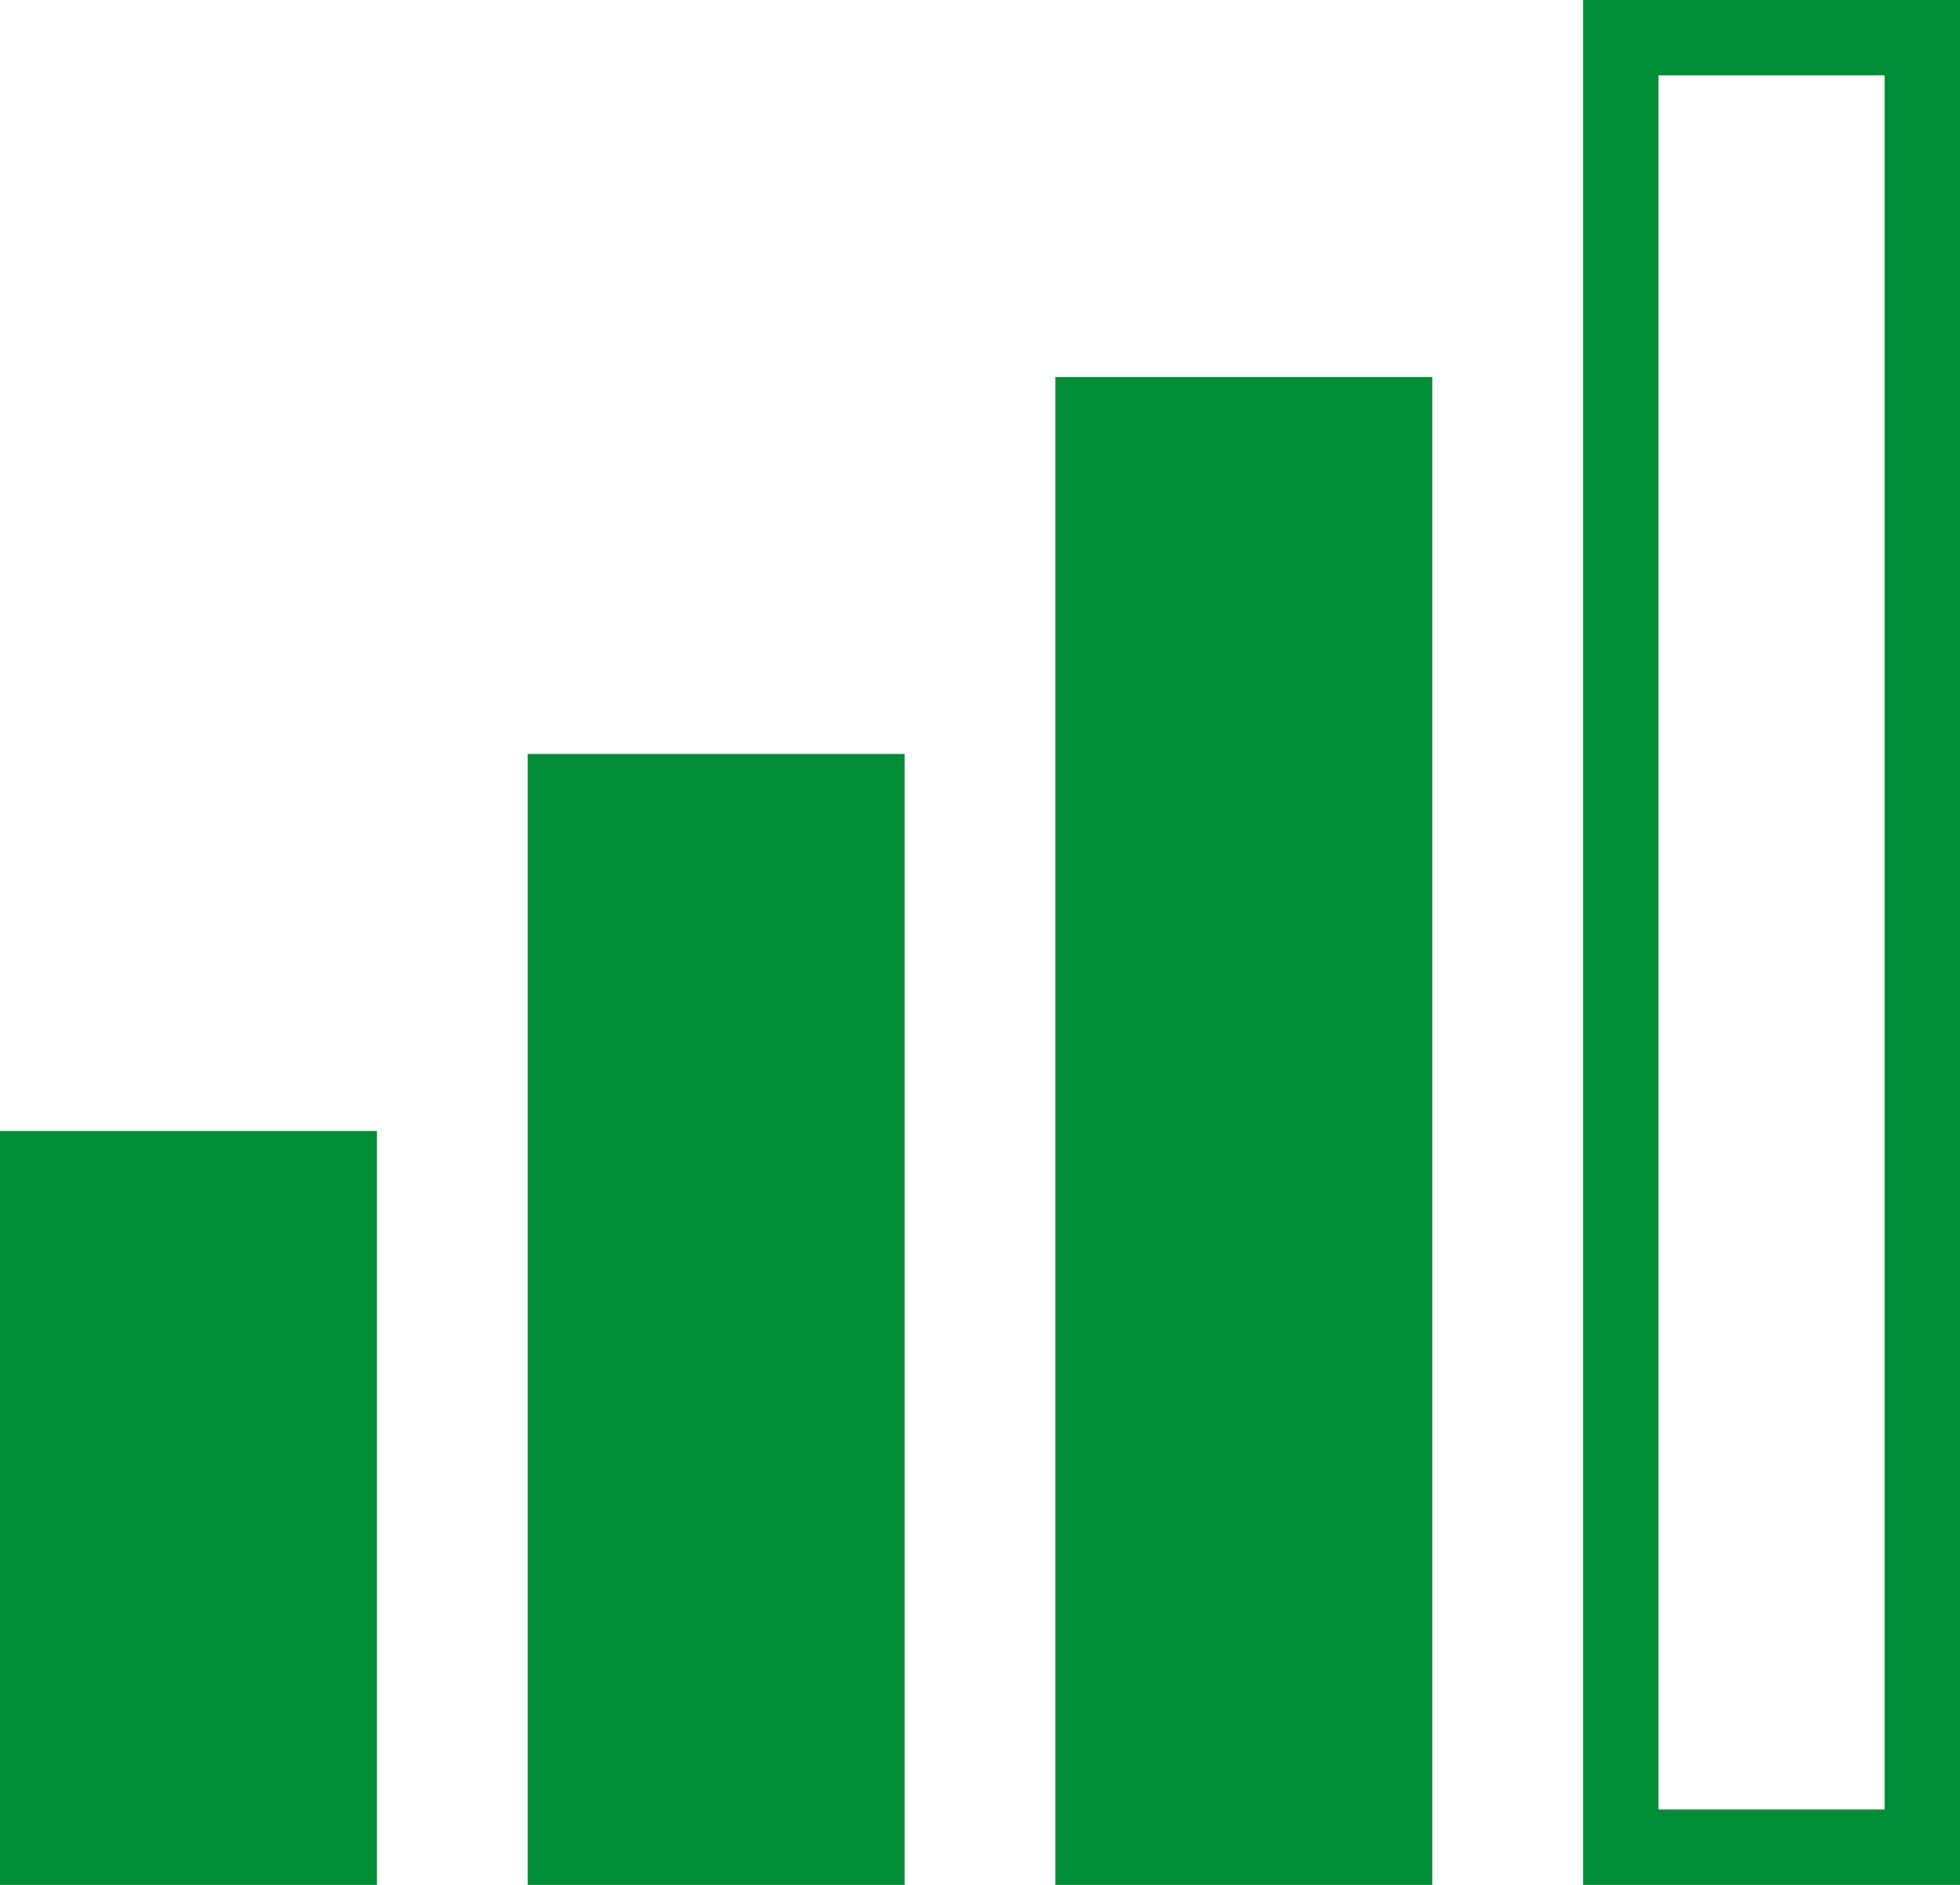
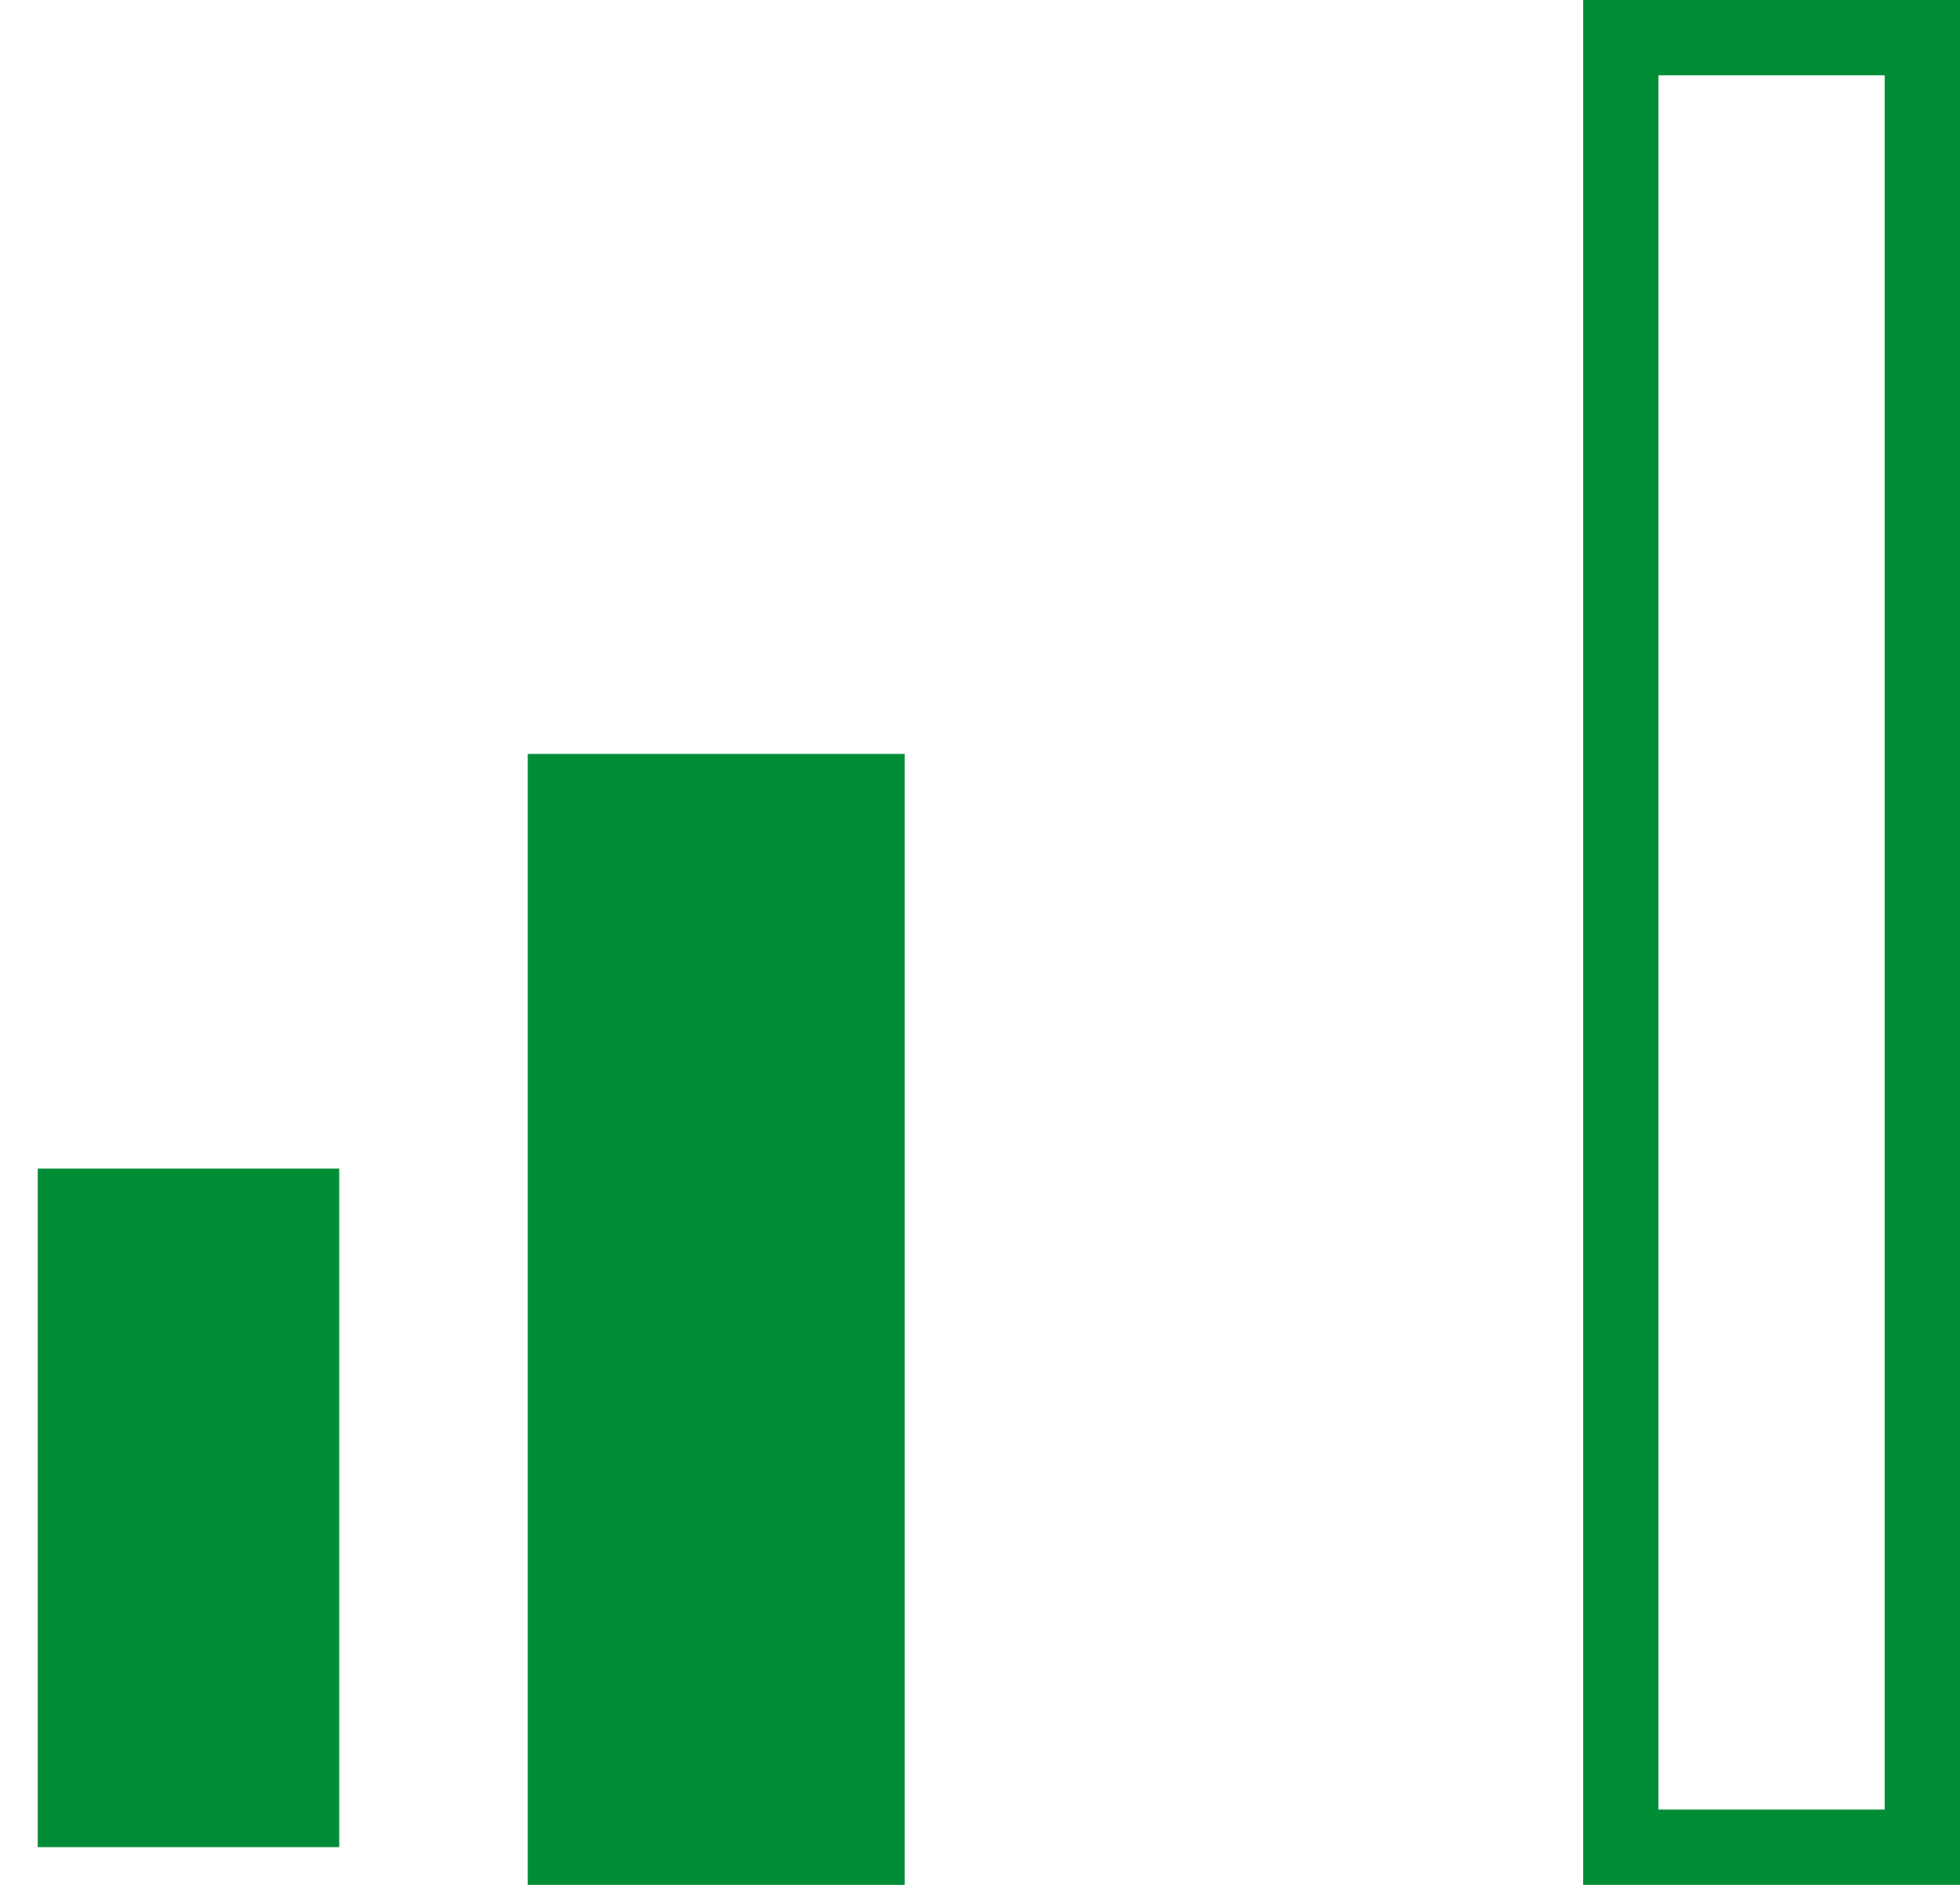
<svg xmlns="http://www.w3.org/2000/svg" id="Ebene_1" data-name="Ebene 1" viewBox="0 0 26 25">
  <defs>
    <style>.cls-1,.cls-4{fill:none;}.cls-2{fill:#018d36;}.cls-3{clip-path:url(#clip-path);}.cls-4{stroke:#018d36;}</style>
    <clipPath id="clip-path" transform="translate(-0.41 -0.07)">
      <rect class="cls-1" x="0.41" y="0.07" width="26" height="25" />
    </clipPath>
  </defs>
  <rect class="cls-2" x="0.5" y="15.5" width="4" height="9" />
  <g class="cls-3">
-     <rect class="cls-4" x="0.5" y="15.5" width="4" height="9" />
-   </g>
+     </g>
  <rect class="cls-2" x="7.5" y="10.5" width="4" height="14" />
  <g class="cls-3">
    <rect class="cls-4" x="7.5" y="10.5" width="4" height="14" />
  </g>
-   <rect class="cls-2" x="14.5" y="5.5" width="4" height="19" />
  <g class="cls-3">
-     <rect class="cls-4" x="14.5" y="5.5" width="4" height="19" />
    <rect class="cls-4" x="21.5" y="0.5" width="4" height="24" />
  </g>
</svg>